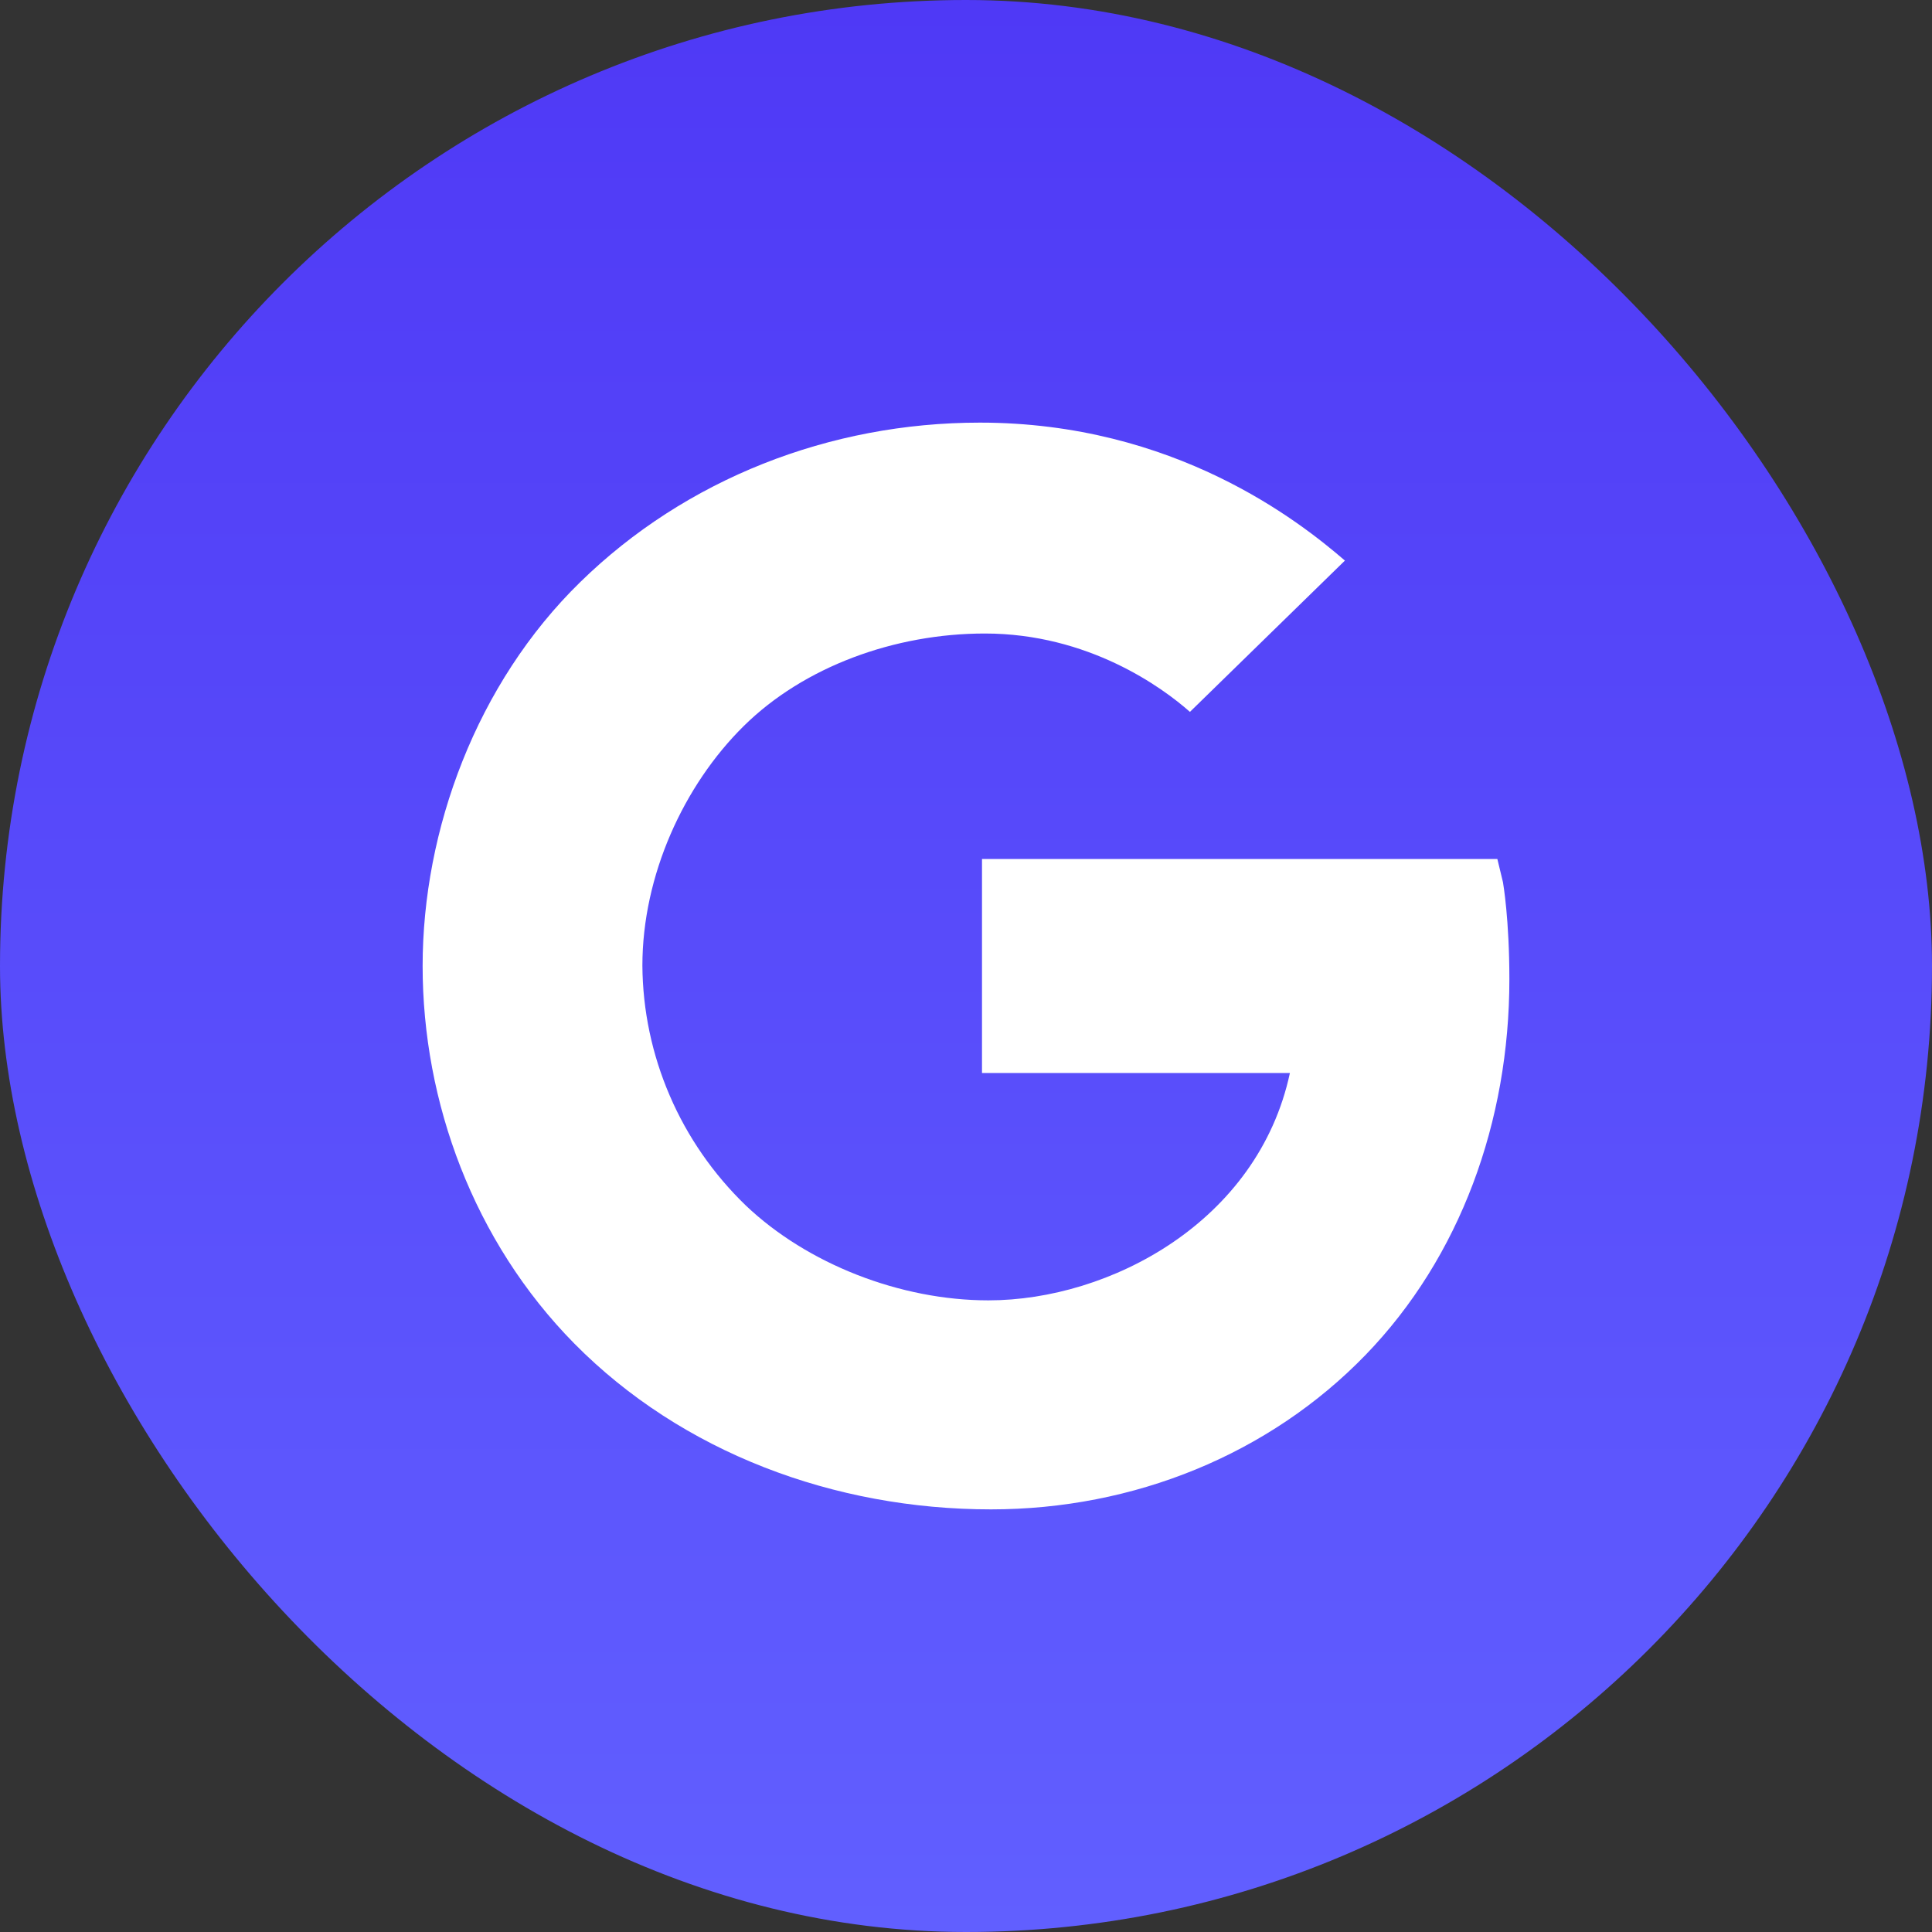
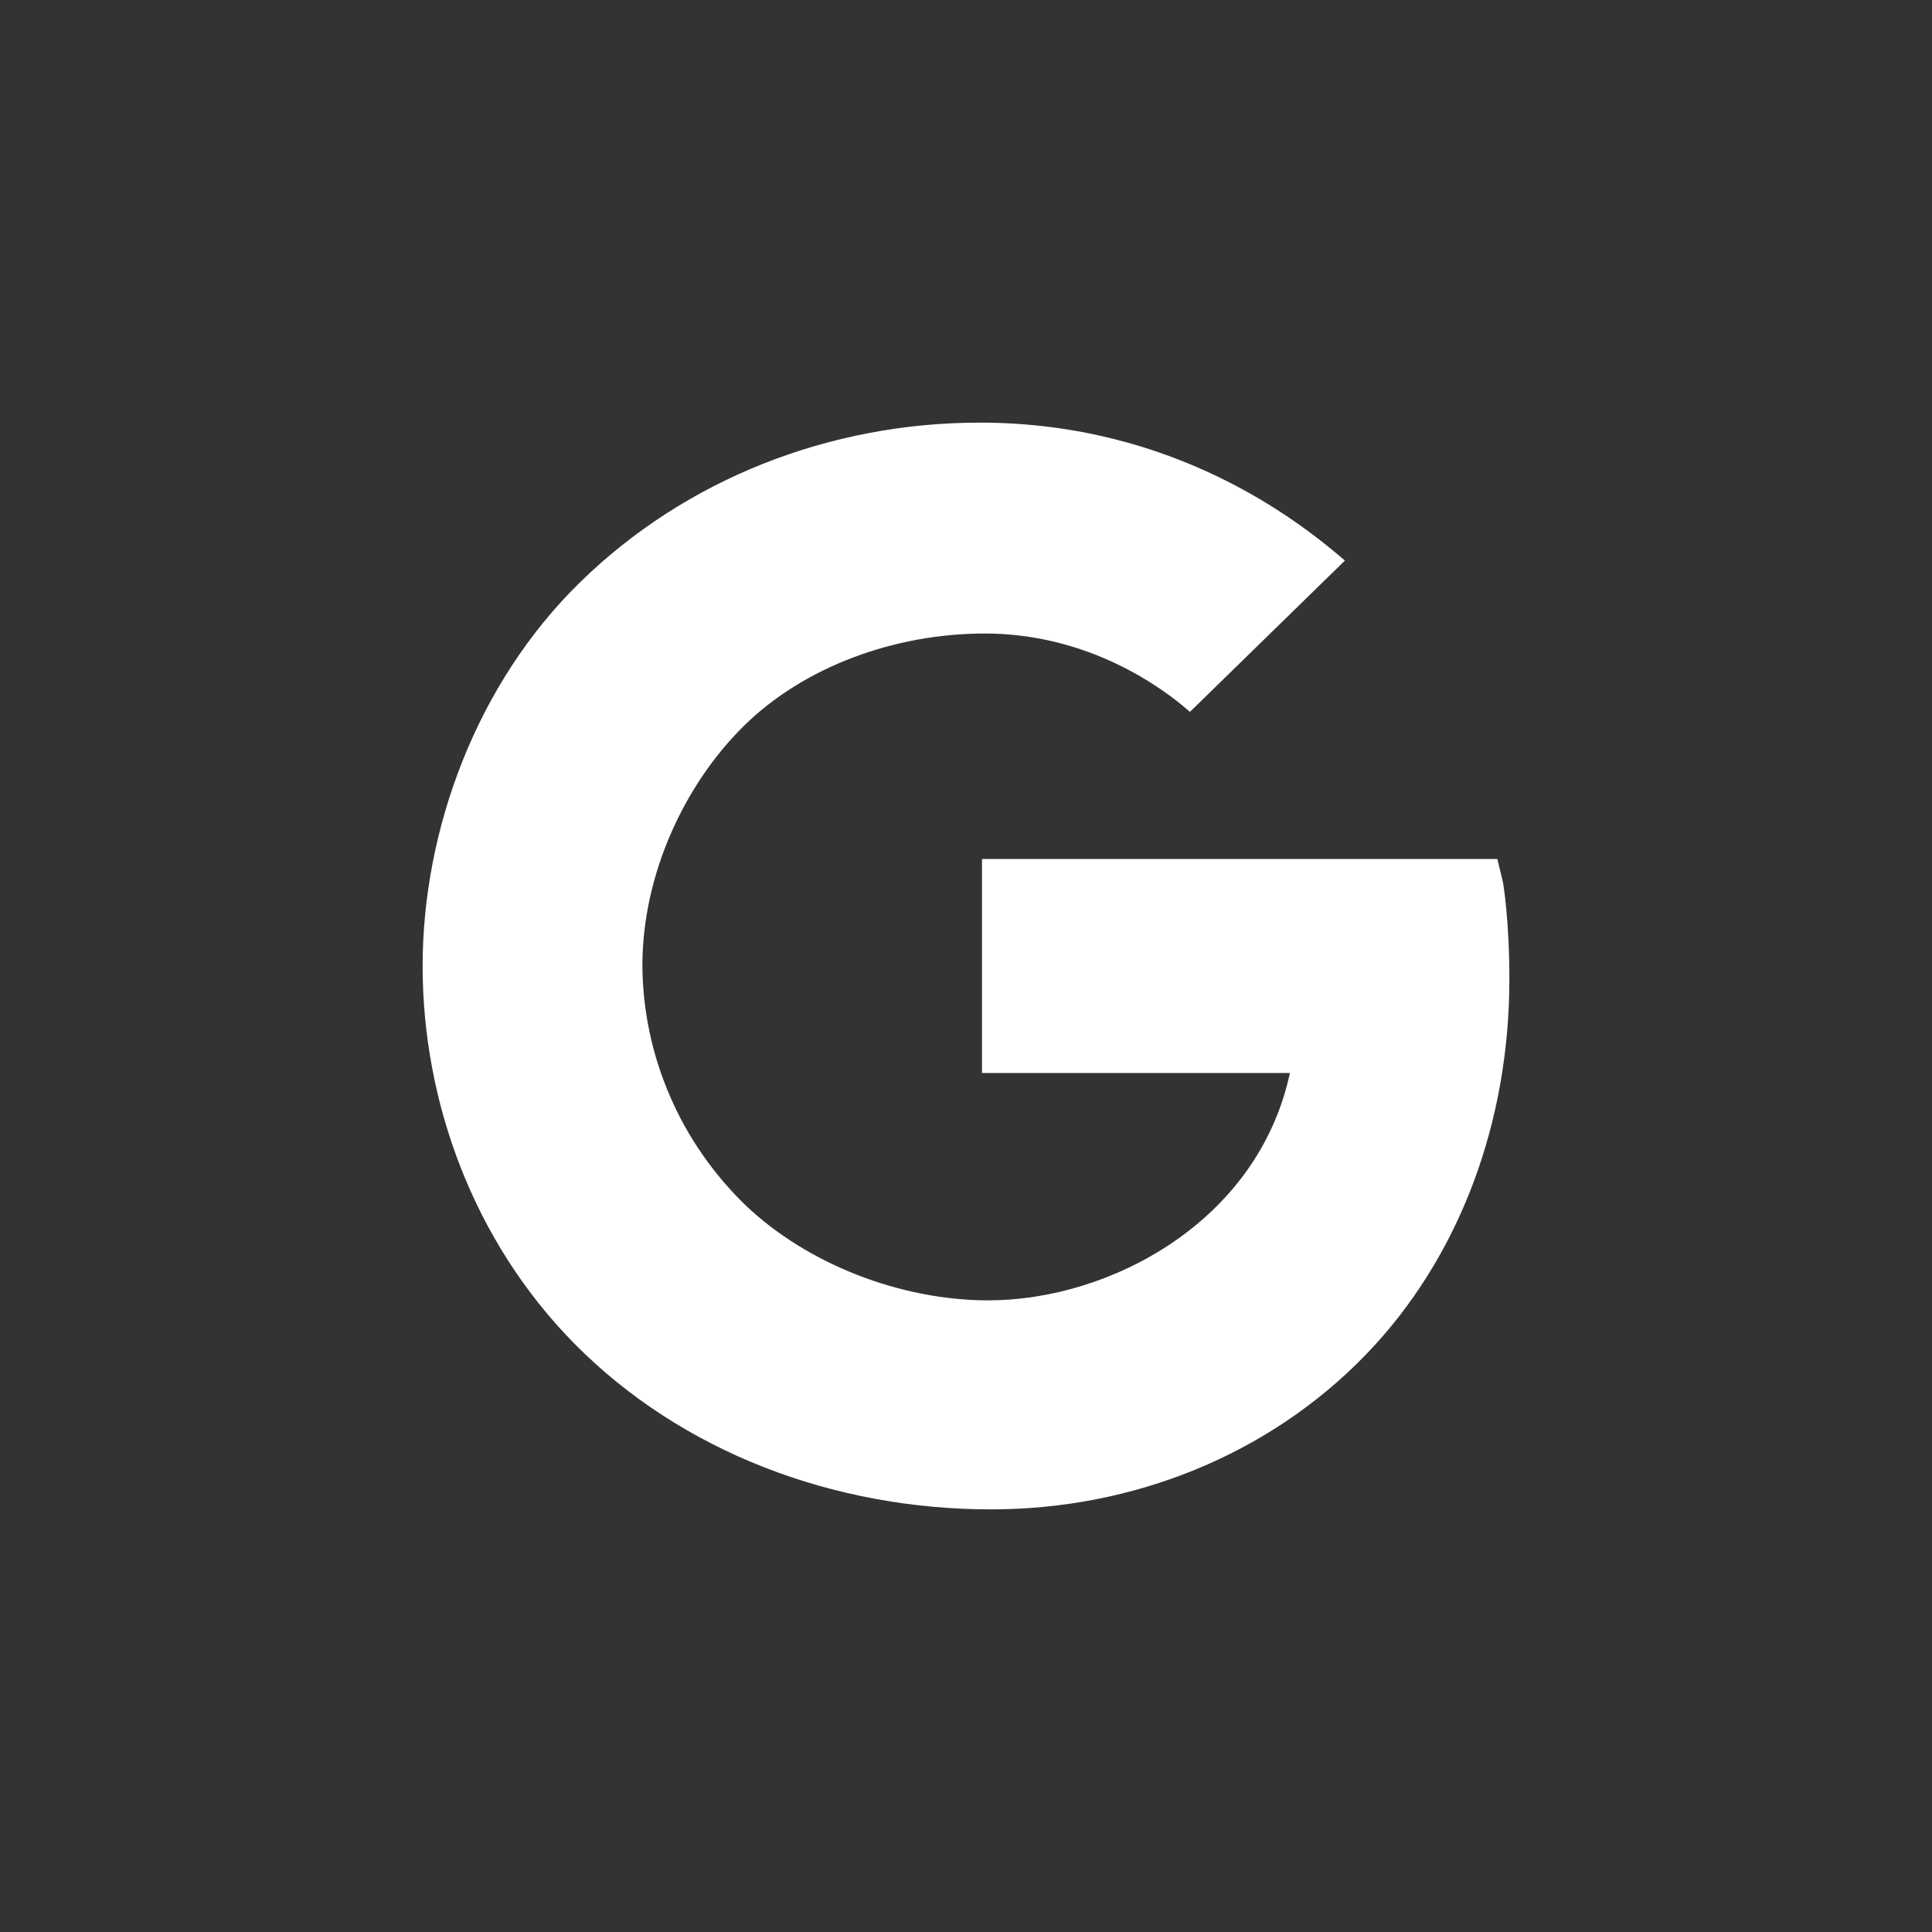
<svg xmlns="http://www.w3.org/2000/svg" width="32" height="32" viewBox="0 0 32 32" fill="none">
  <rect x="0" y="0" width="32" height="32" fill="#333333" stroke="none" />
-   <rect width="32" height="32" rx="16" fill="url(#paint0_linear_1_42)" />
  <path d="M24.894 14.613L24.801 14.228H16.265V17.772H21.365C20.836 20.239 18.378 21.538 16.371 21.538C14.911 21.538 13.371 20.935 12.352 19.966C11.815 19.447 11.386 18.829 11.093 18.147C10.799 17.465 10.645 16.734 10.64 15.994C10.64 14.501 11.324 13.007 12.319 12.025C13.315 11.042 14.818 10.493 16.312 10.493C18.024 10.493 19.25 11.384 19.709 11.791L22.276 9.285C21.523 8.636 19.454 7 16.229 7C13.741 7 11.356 7.935 9.612 9.64C7.891 11.319 7 13.747 7 16C7 18.253 7.843 20.559 9.511 22.252C11.293 24.057 13.816 25 16.415 25C18.779 25 21.02 24.091 22.618 22.442C24.188 20.819 25 18.573 25 16.219C25 15.227 24.898 14.639 24.894 14.613Z" fill="white" />
  <defs>
    <linearGradient id="paint0_linear_1_42" x1="16" y1="0" x2="16" y2="32" gradientUnits="userSpaceOnUse">
      <stop stop-color="#4F39F6" />
      <stop offset="1" stop-color="#615FFF" />
    </linearGradient>
  </defs>
</svg>